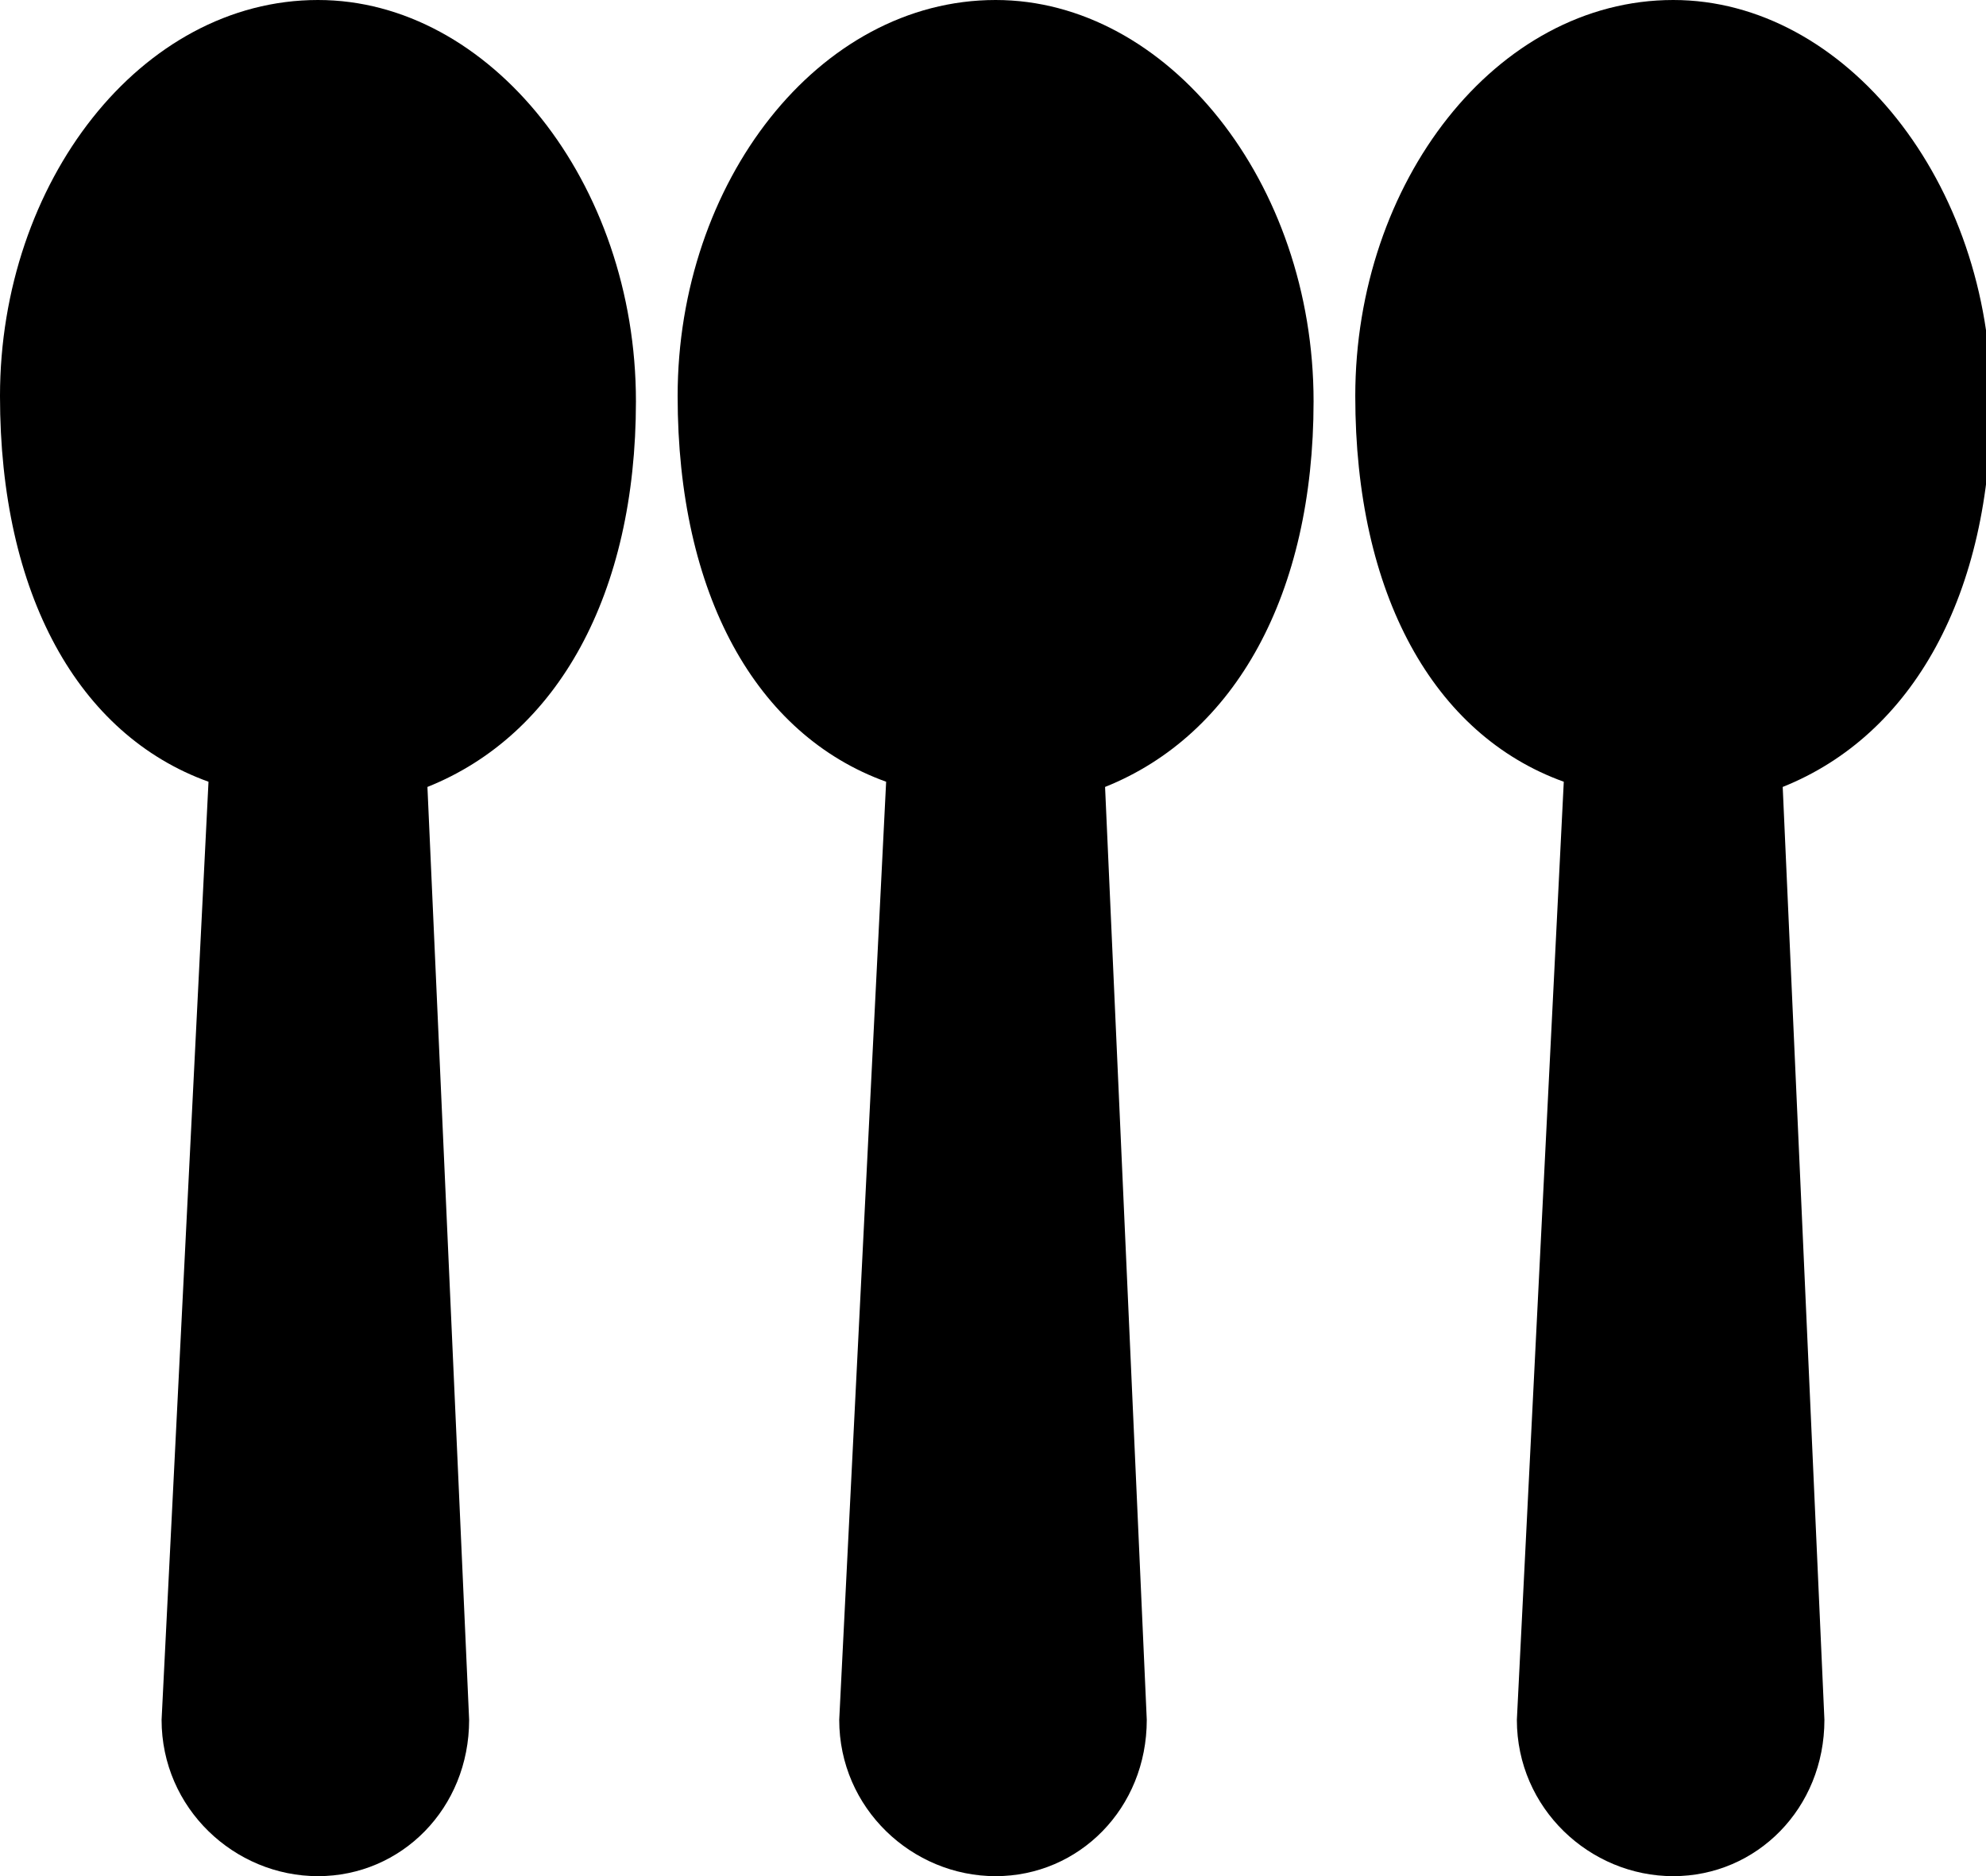
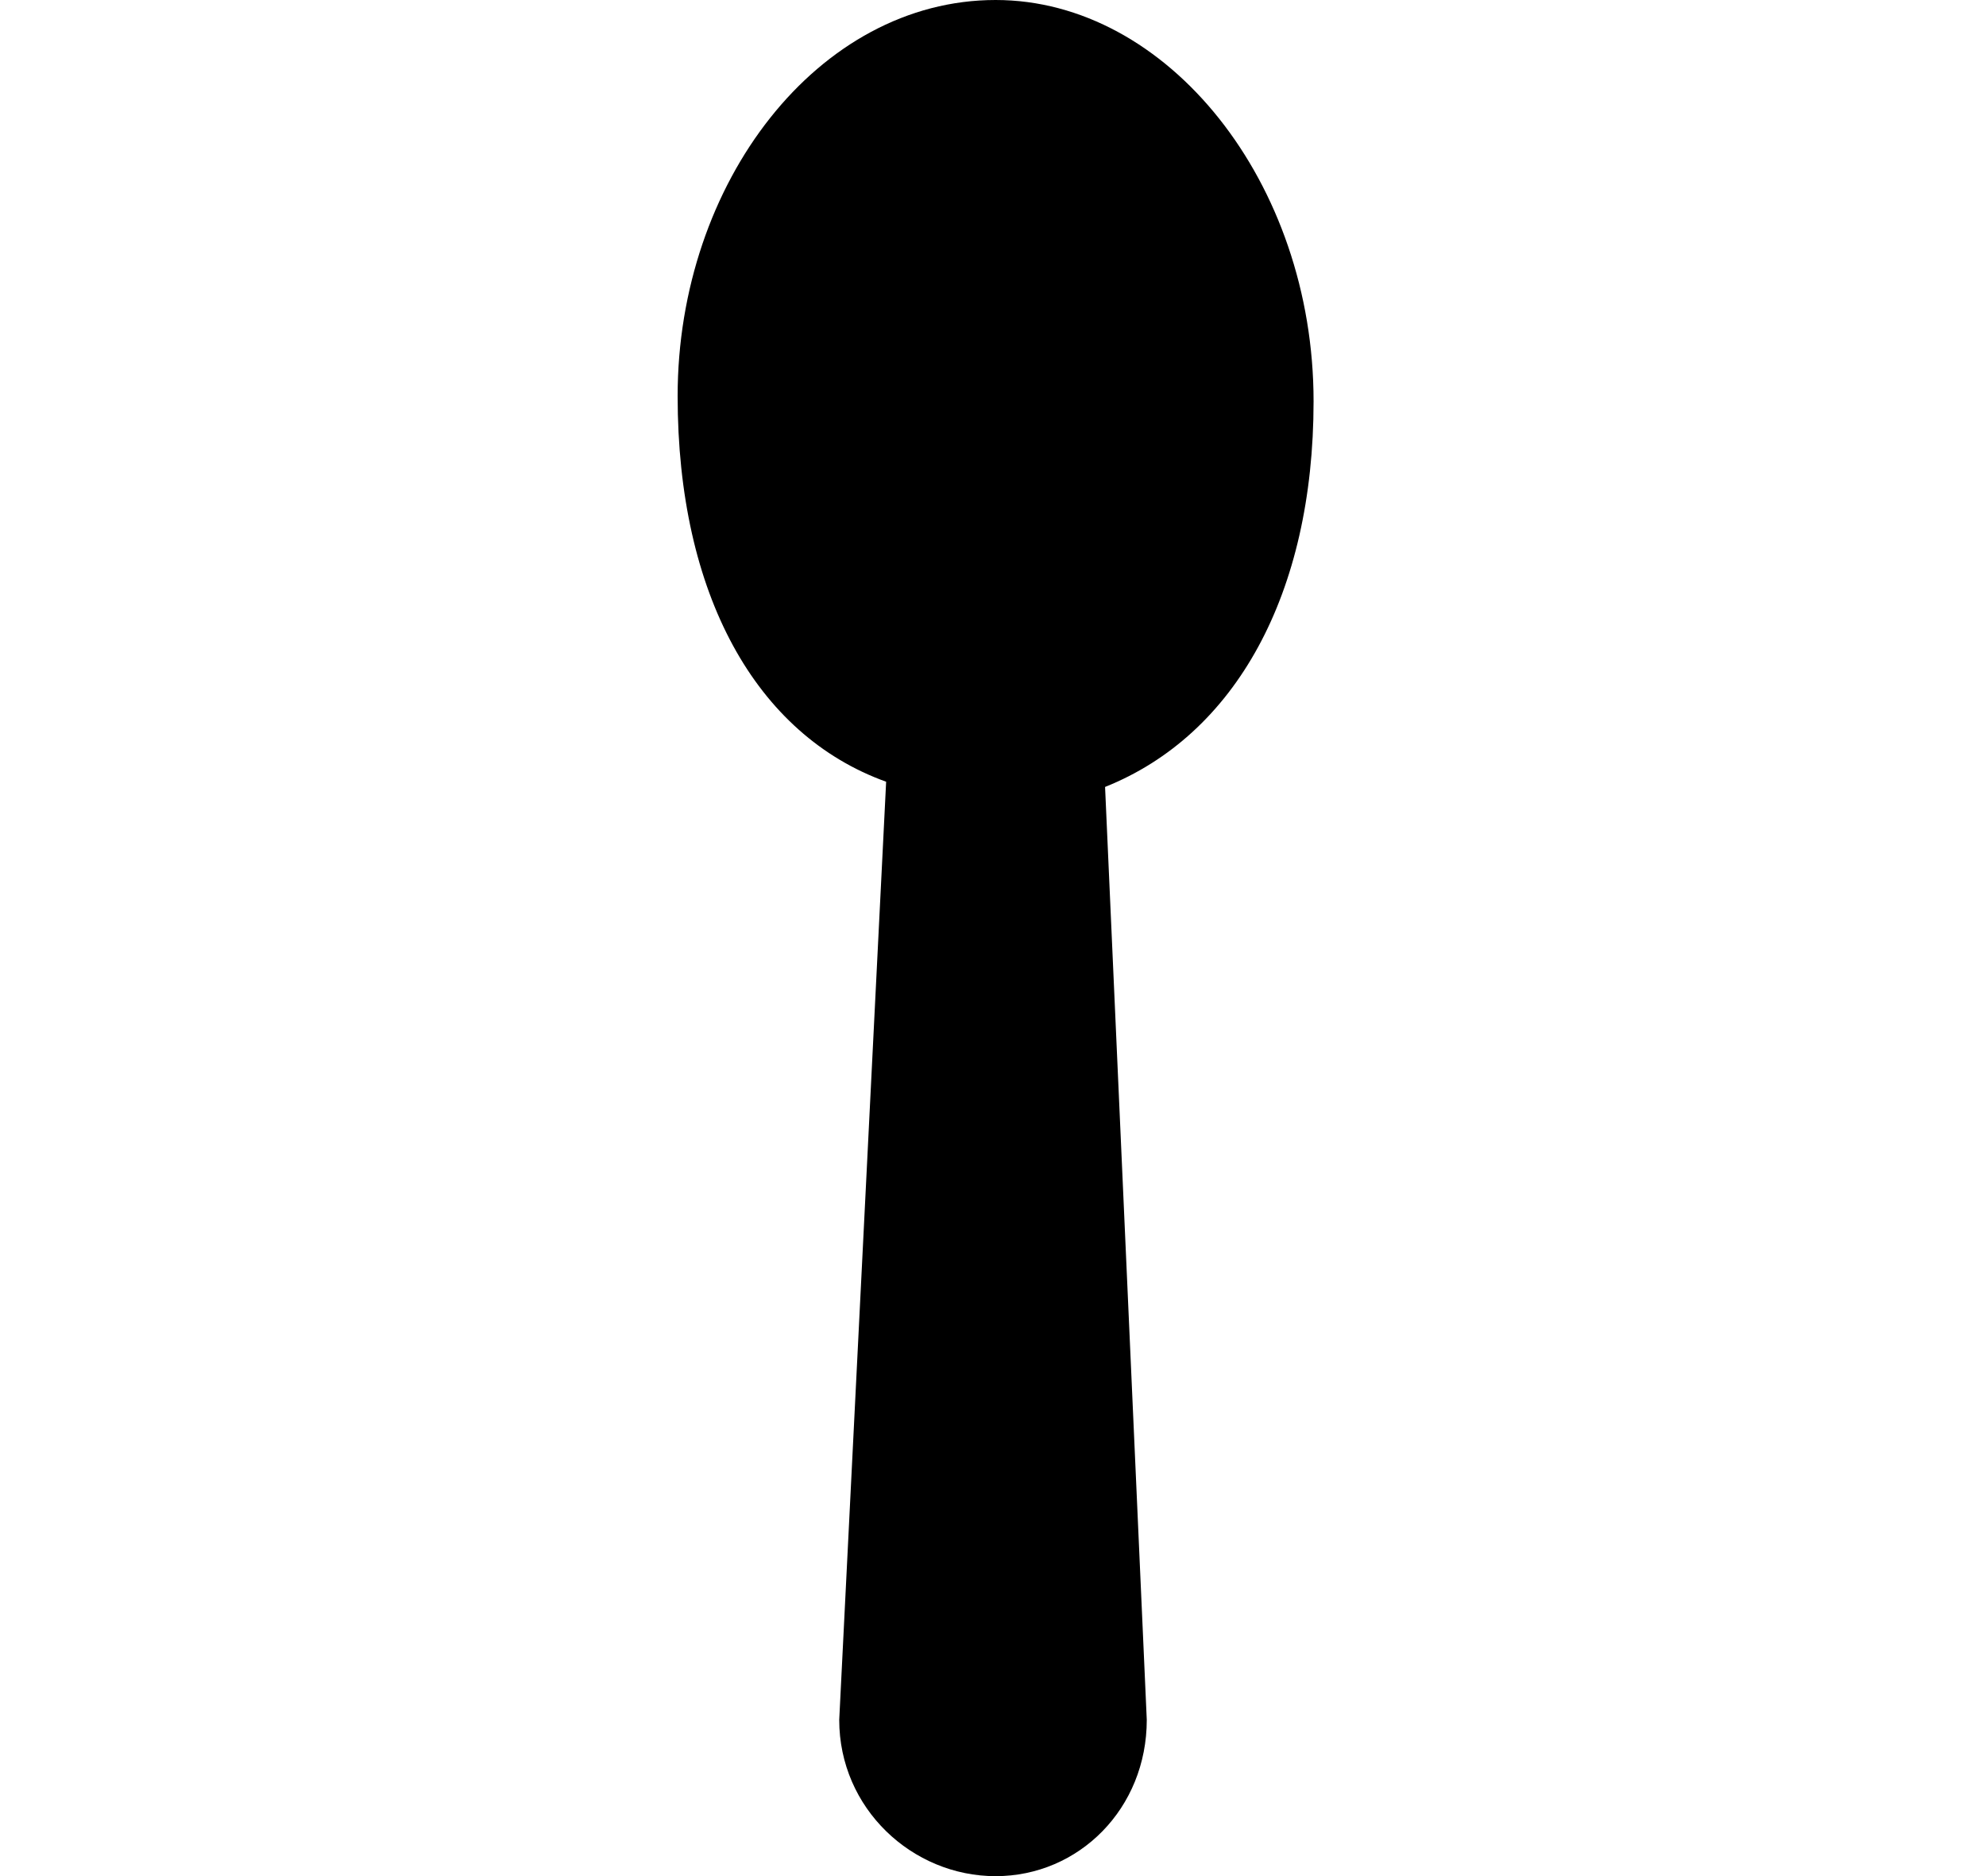
<svg xmlns="http://www.w3.org/2000/svg" version="1.1" id="Capa_1" x="0px" y="0px" viewBox="0 0 38.1 36" style="enable-background:new 0 0 38.1 36;" xml:space="preserve">
-   <path d="M6.1,36c-1.6,0-3-1.3-3-3l0.9-18c-2.5-0.9-4-3.6-4-7.4C0,3.5,2.7,0,6.1,0c3.3,0,6.1,3.5,6.1,7.7c0,3.7-1.5,6.4-4,7.4L9,33  C9,34.7,7.7,36,6.1,36z" />
  <path d="M19.1,36c-1.6,0-3-1.3-3-3l0.9-18c-2.5-0.9-4-3.6-4-7.4C13,3.5,15.7,0,19.1,0c3.3,0,6.1,3.5,6.1,7.7c0,3.7-1.5,6.4-4,7.4  L22,33C22,34.7,20.7,36,19.1,36z" />
-   <path d="M32.1,36c-1.6,0-3-1.3-3-3l0.9-18c-2.5-0.9-4-3.6-4-7.4C26,3.5,28.7,0,32.1,0c3.3,0,6.1,3.5,6.1,7.7c0,3.7-1.5,6.4-4,7.4  L35,33C35,34.7,33.7,36,32.1,36z" />
</svg>